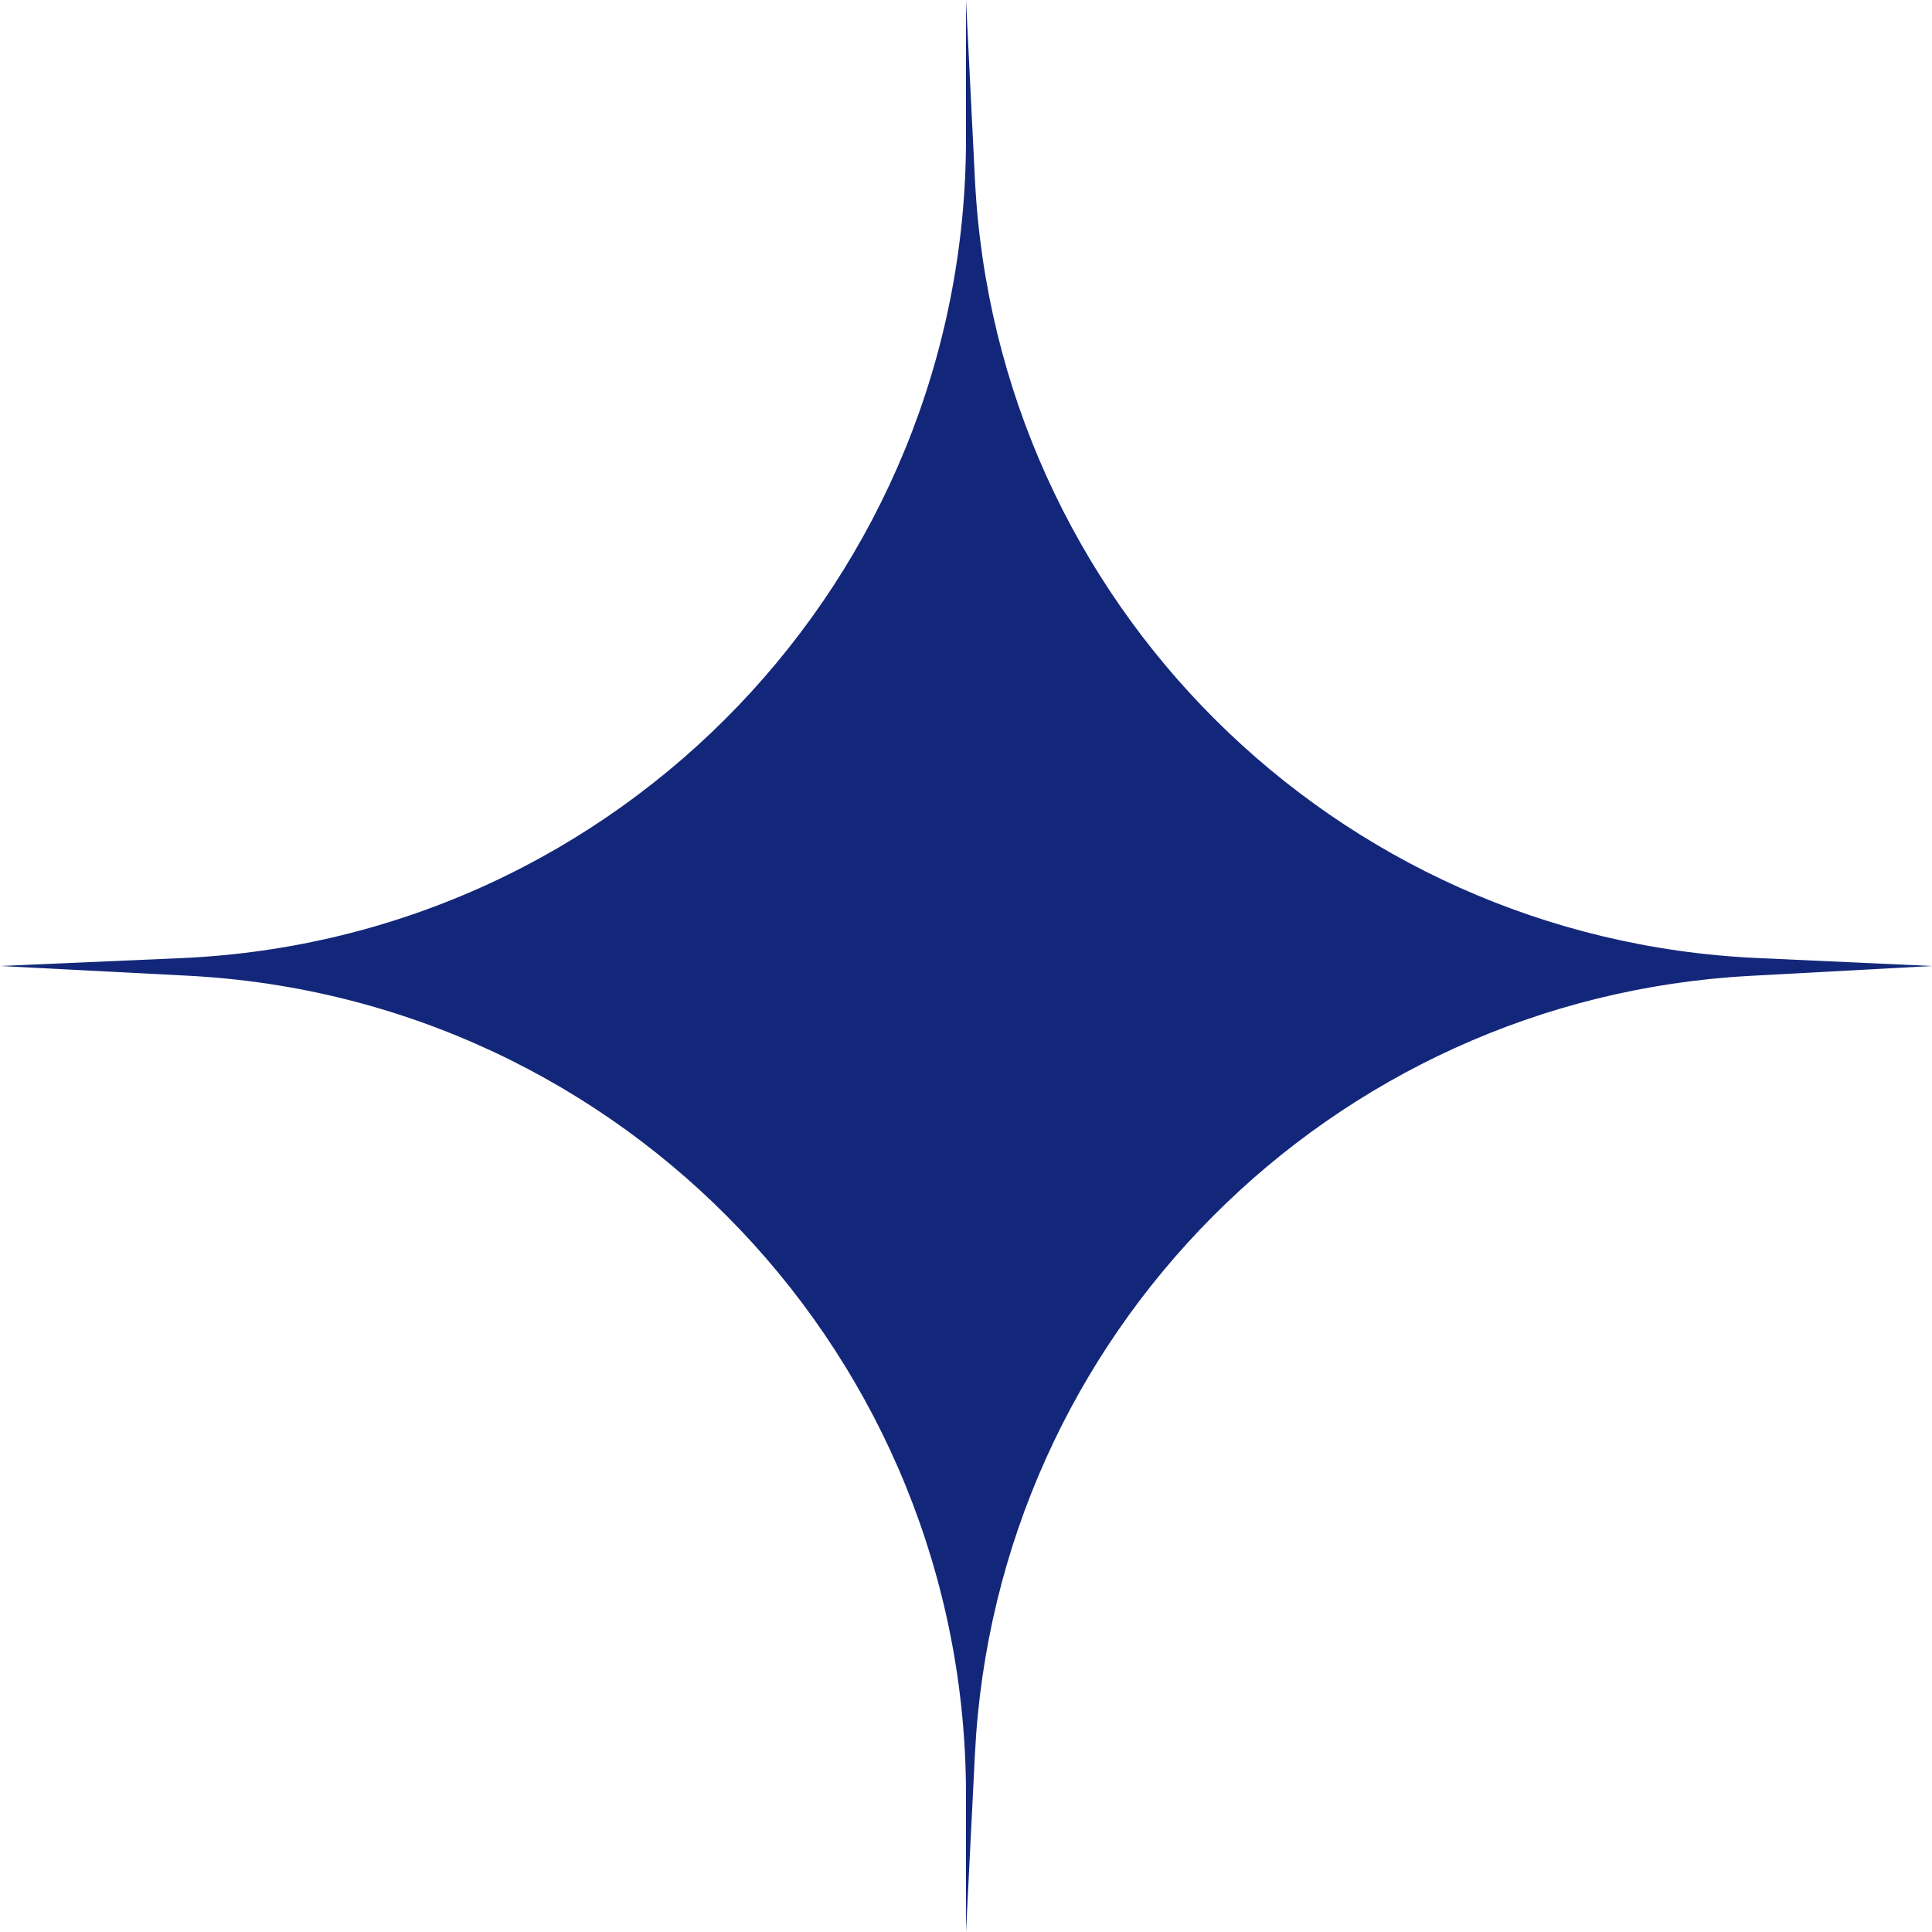
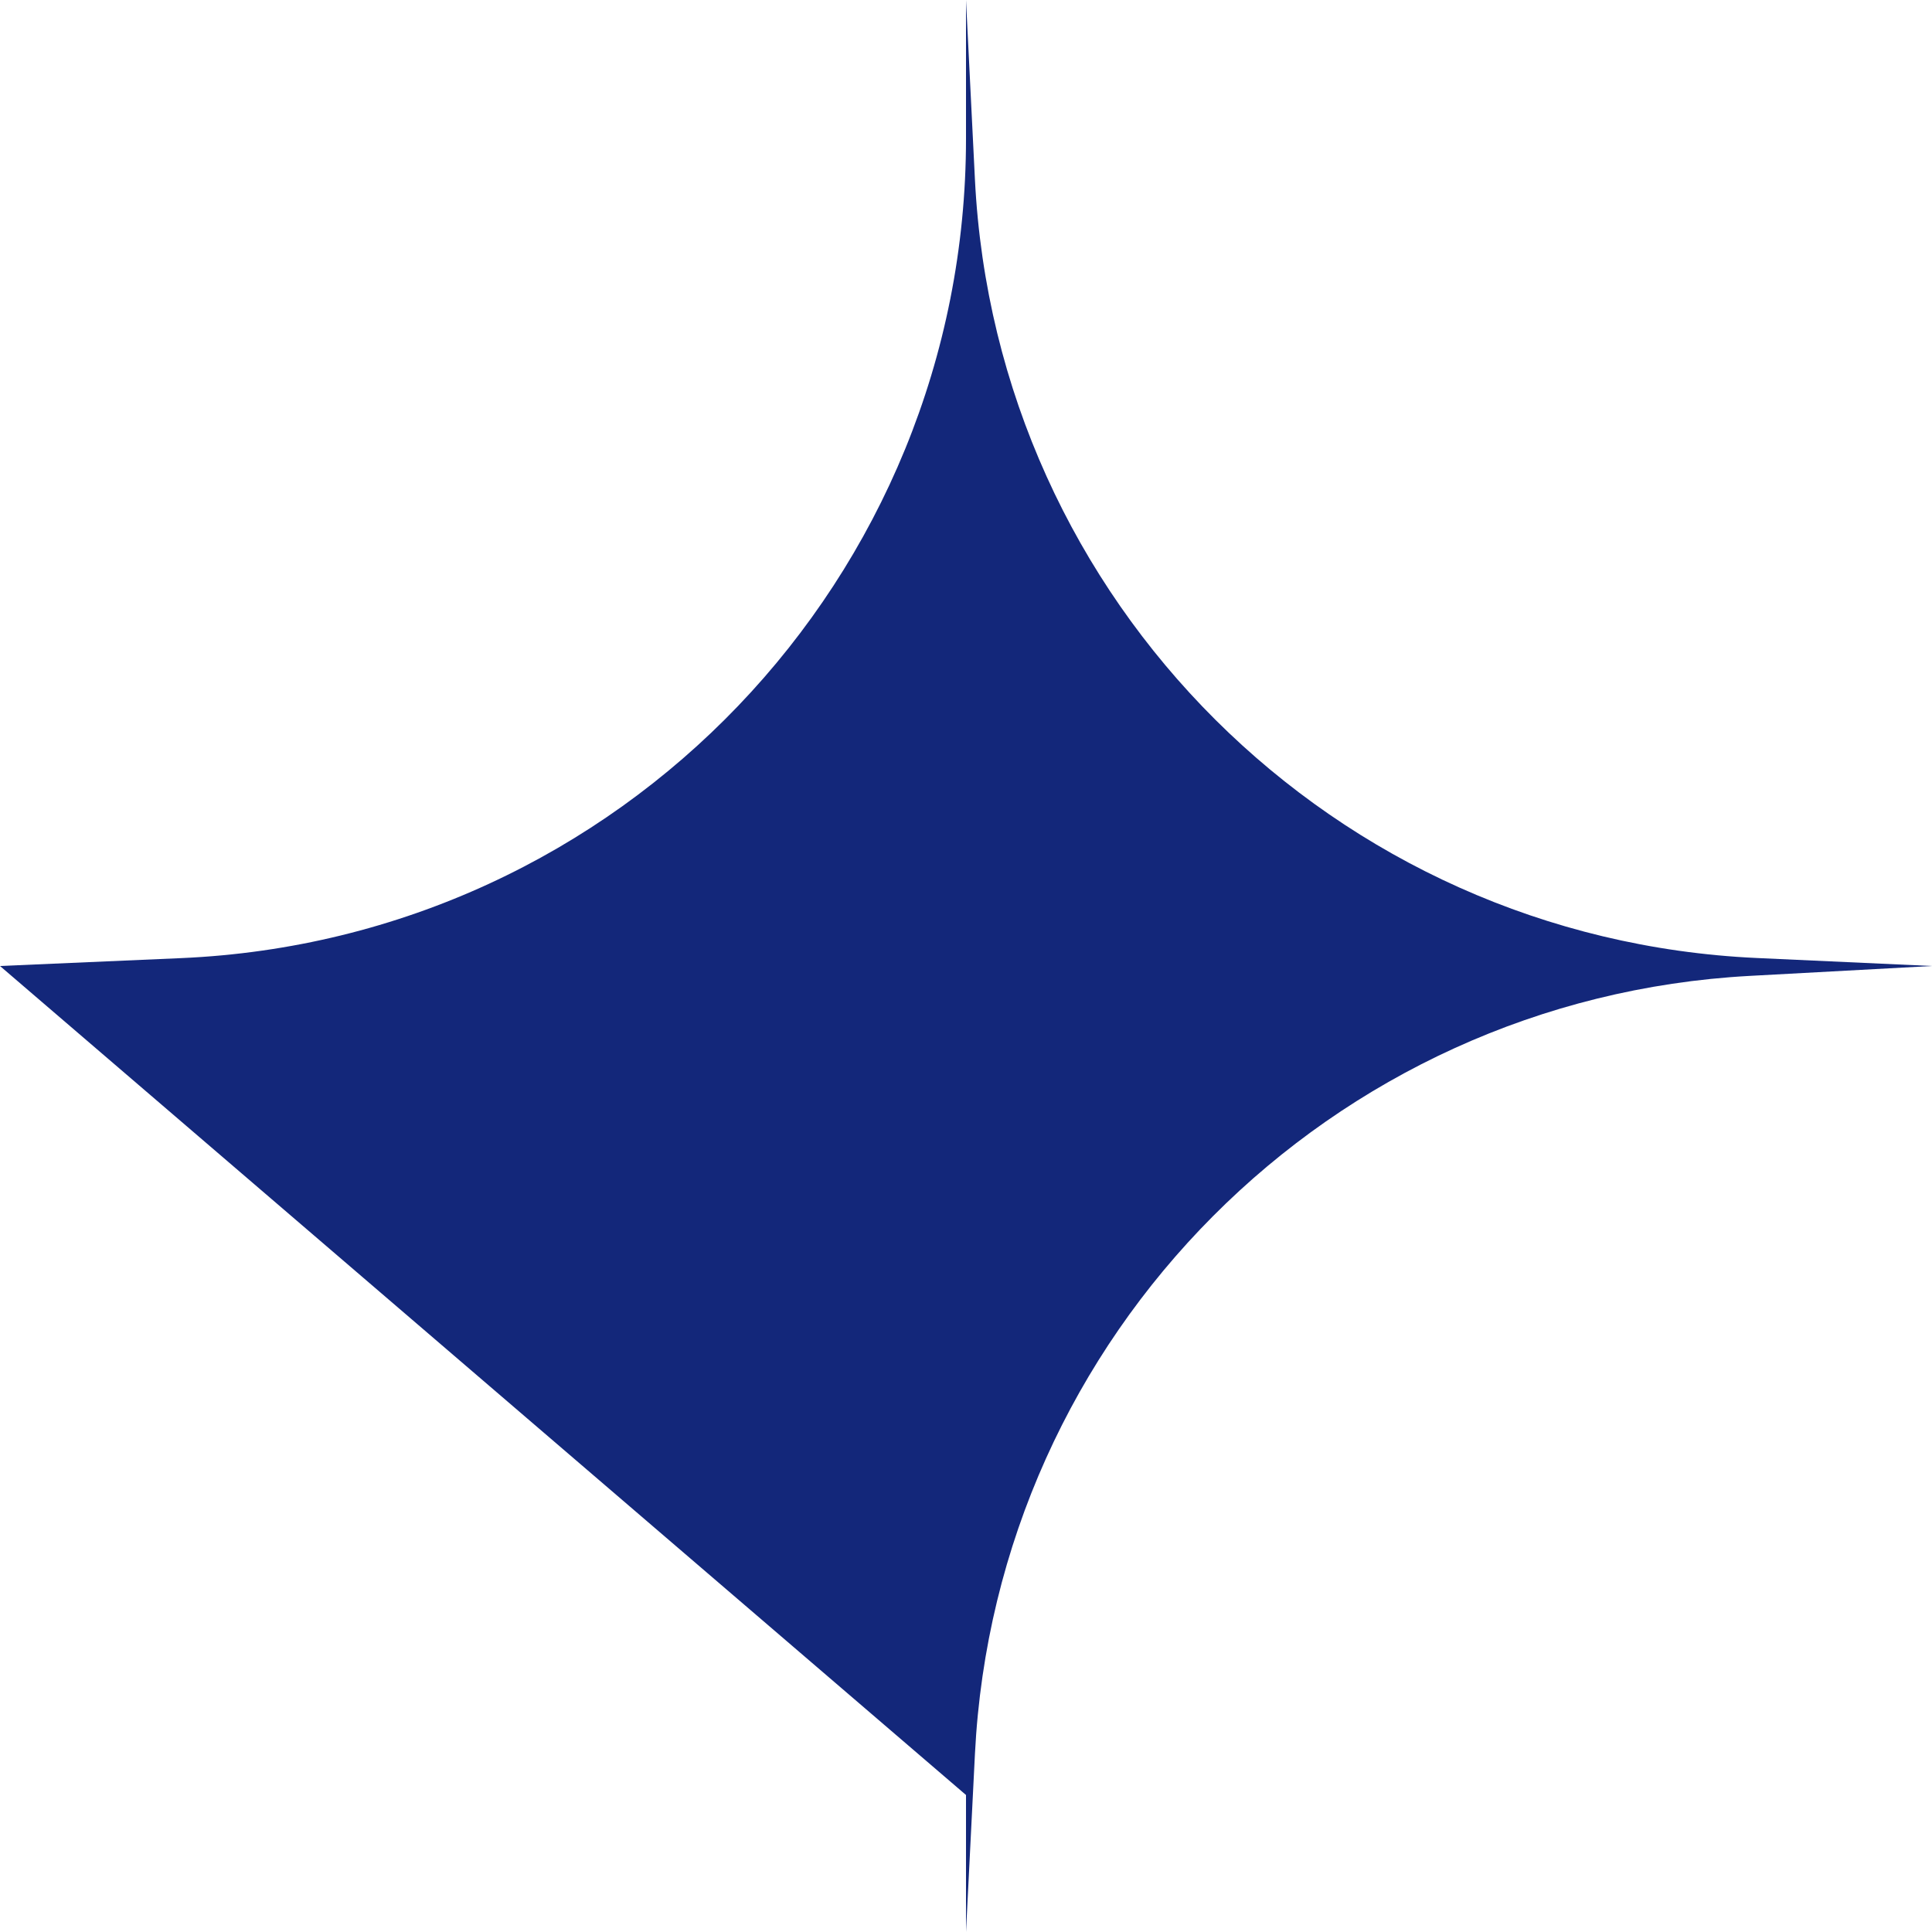
<svg xmlns="http://www.w3.org/2000/svg" width="94" height="94" viewBox="0 0 94 94" fill="none">
-   <path d="M0 47L8.821 46.616C30.17 45.687 47 28.108 47 6.739V0L47.434 8.722C48.457 29.268 64.927 45.671 85.477 46.611L94 47L85.135 47.481C64.732 48.589 48.46 64.927 47.435 85.335L47 94V87.334C47 66.091 30.362 48.57 9.147 47.473L0 47Z" fill="#13277A" />
+   <path d="M0 47L8.821 46.616C30.17 45.687 47 28.108 47 6.739V0L47.434 8.722C48.457 29.268 64.927 45.671 85.477 46.611L94 47L85.135 47.481C64.732 48.589 48.46 64.927 47.435 85.335L47 94V87.334L0 47Z" fill="#13277A" />
</svg>